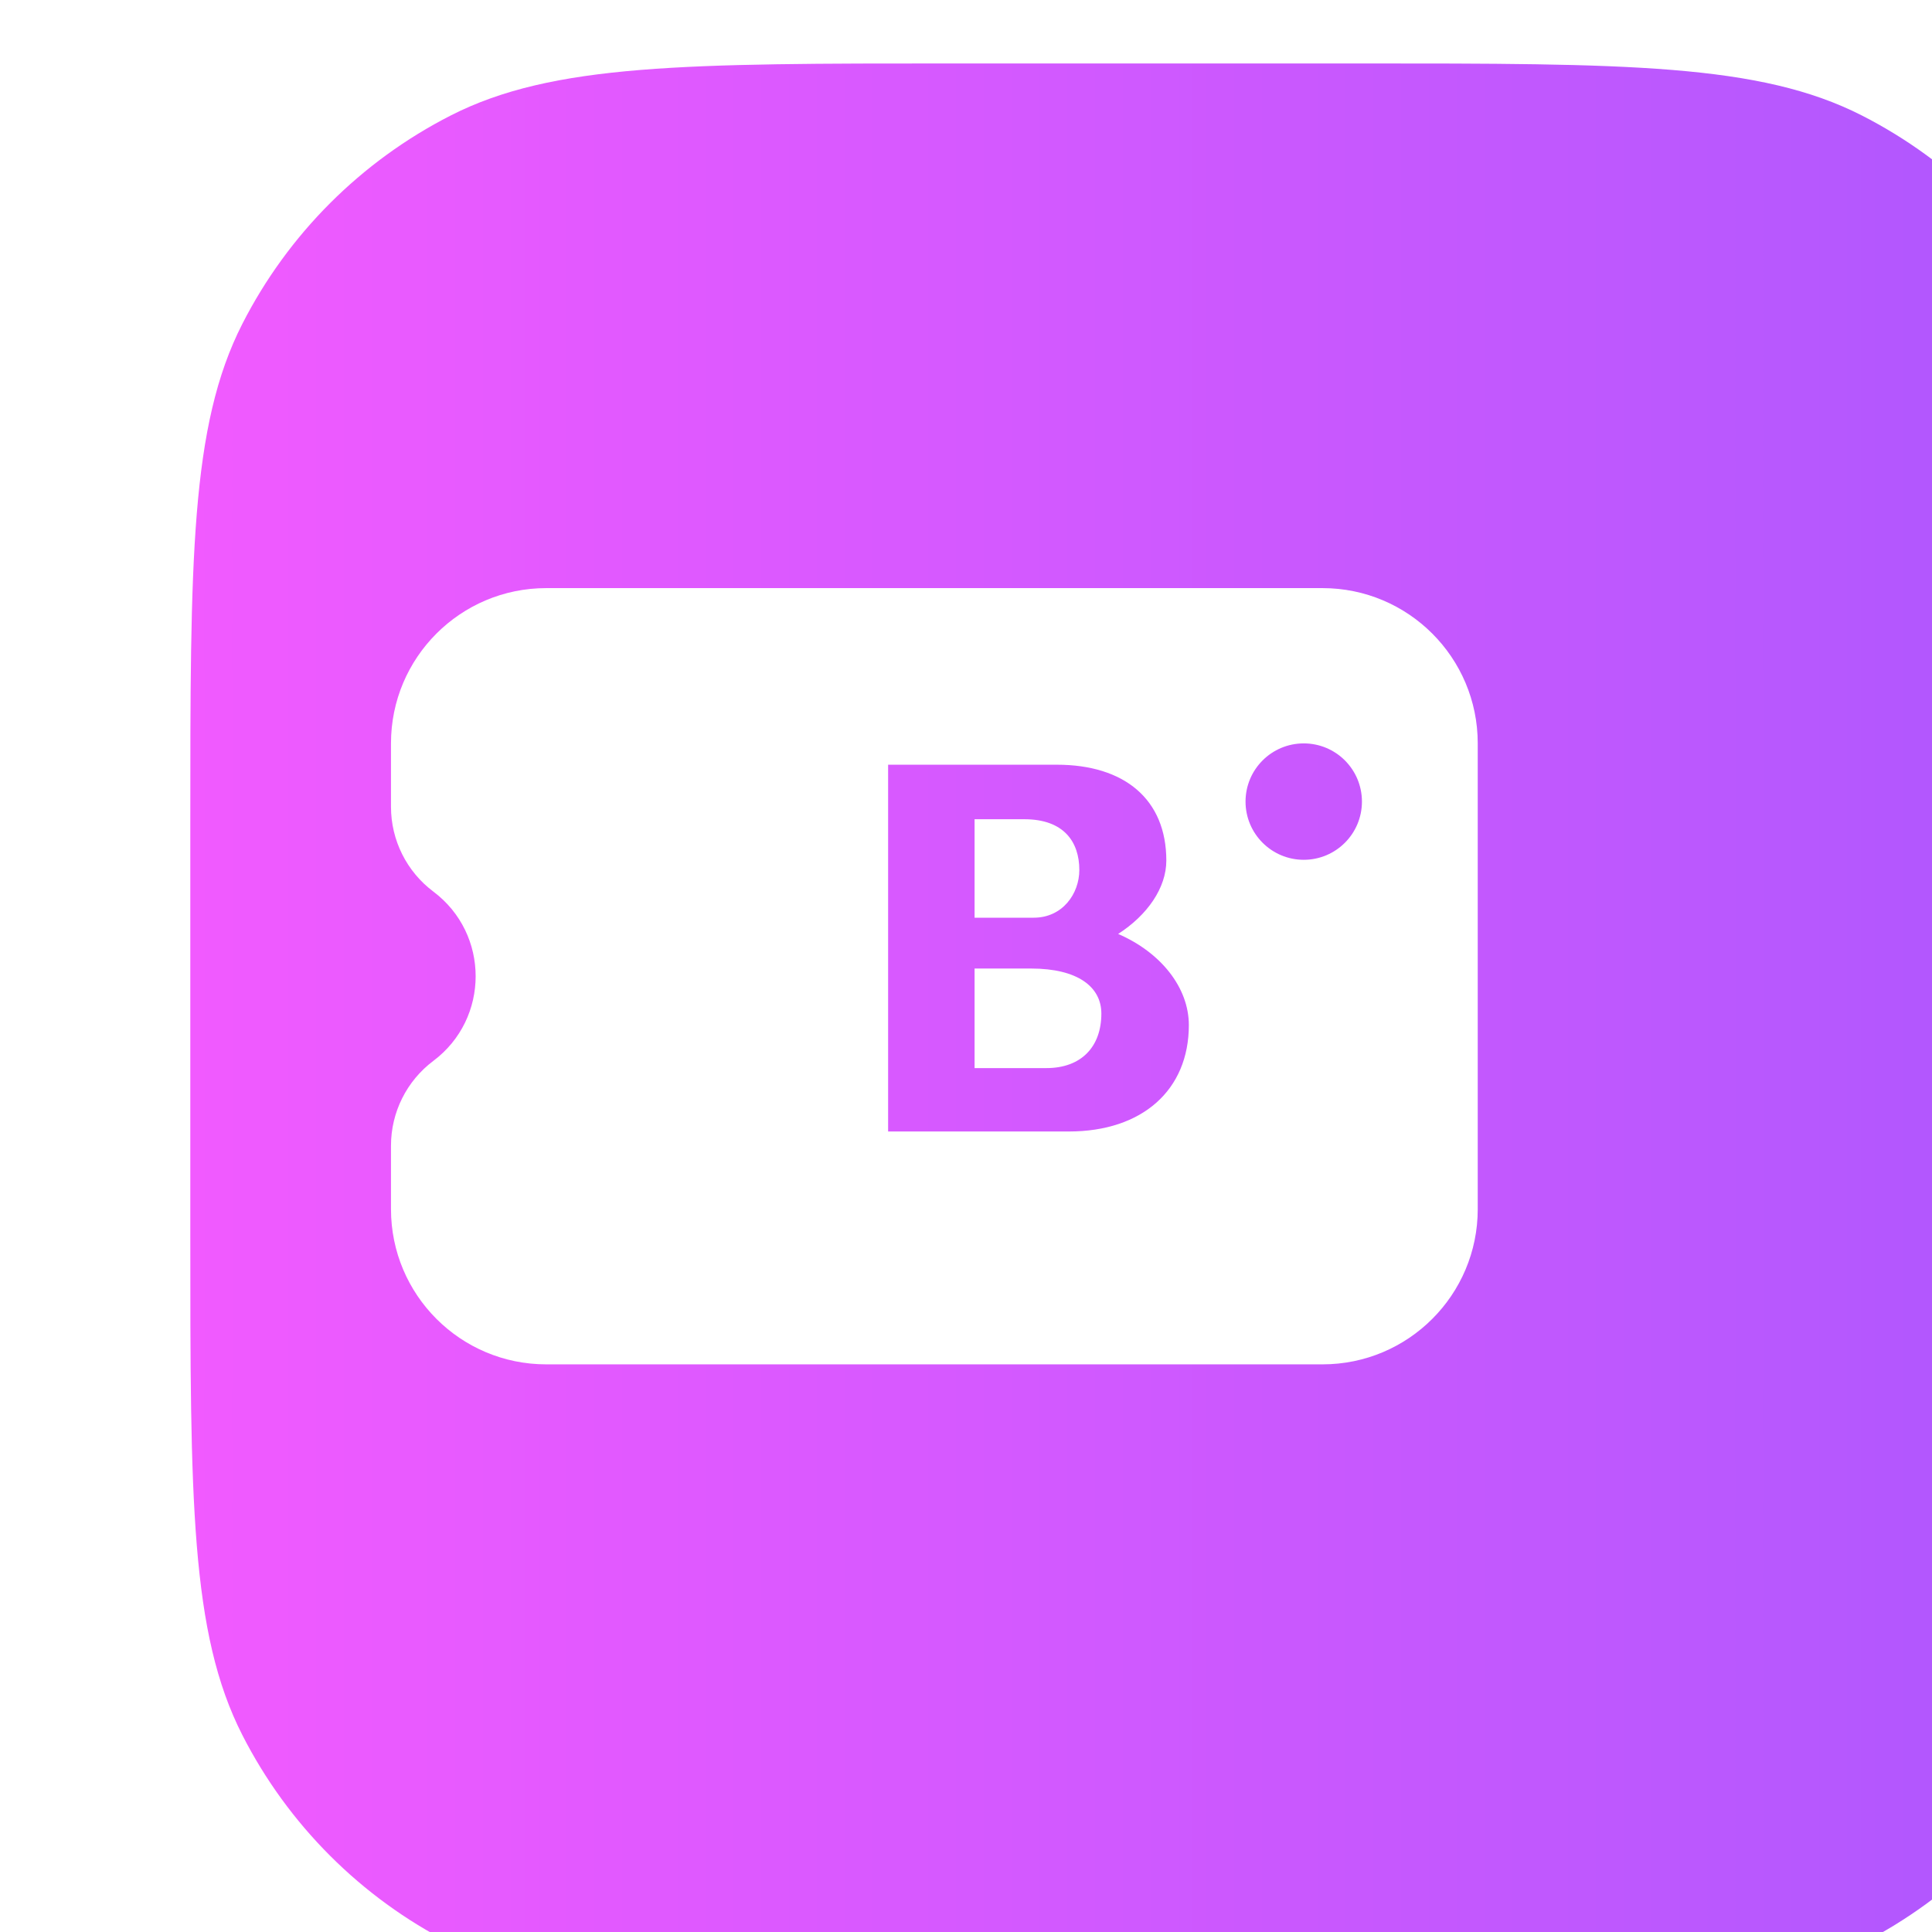
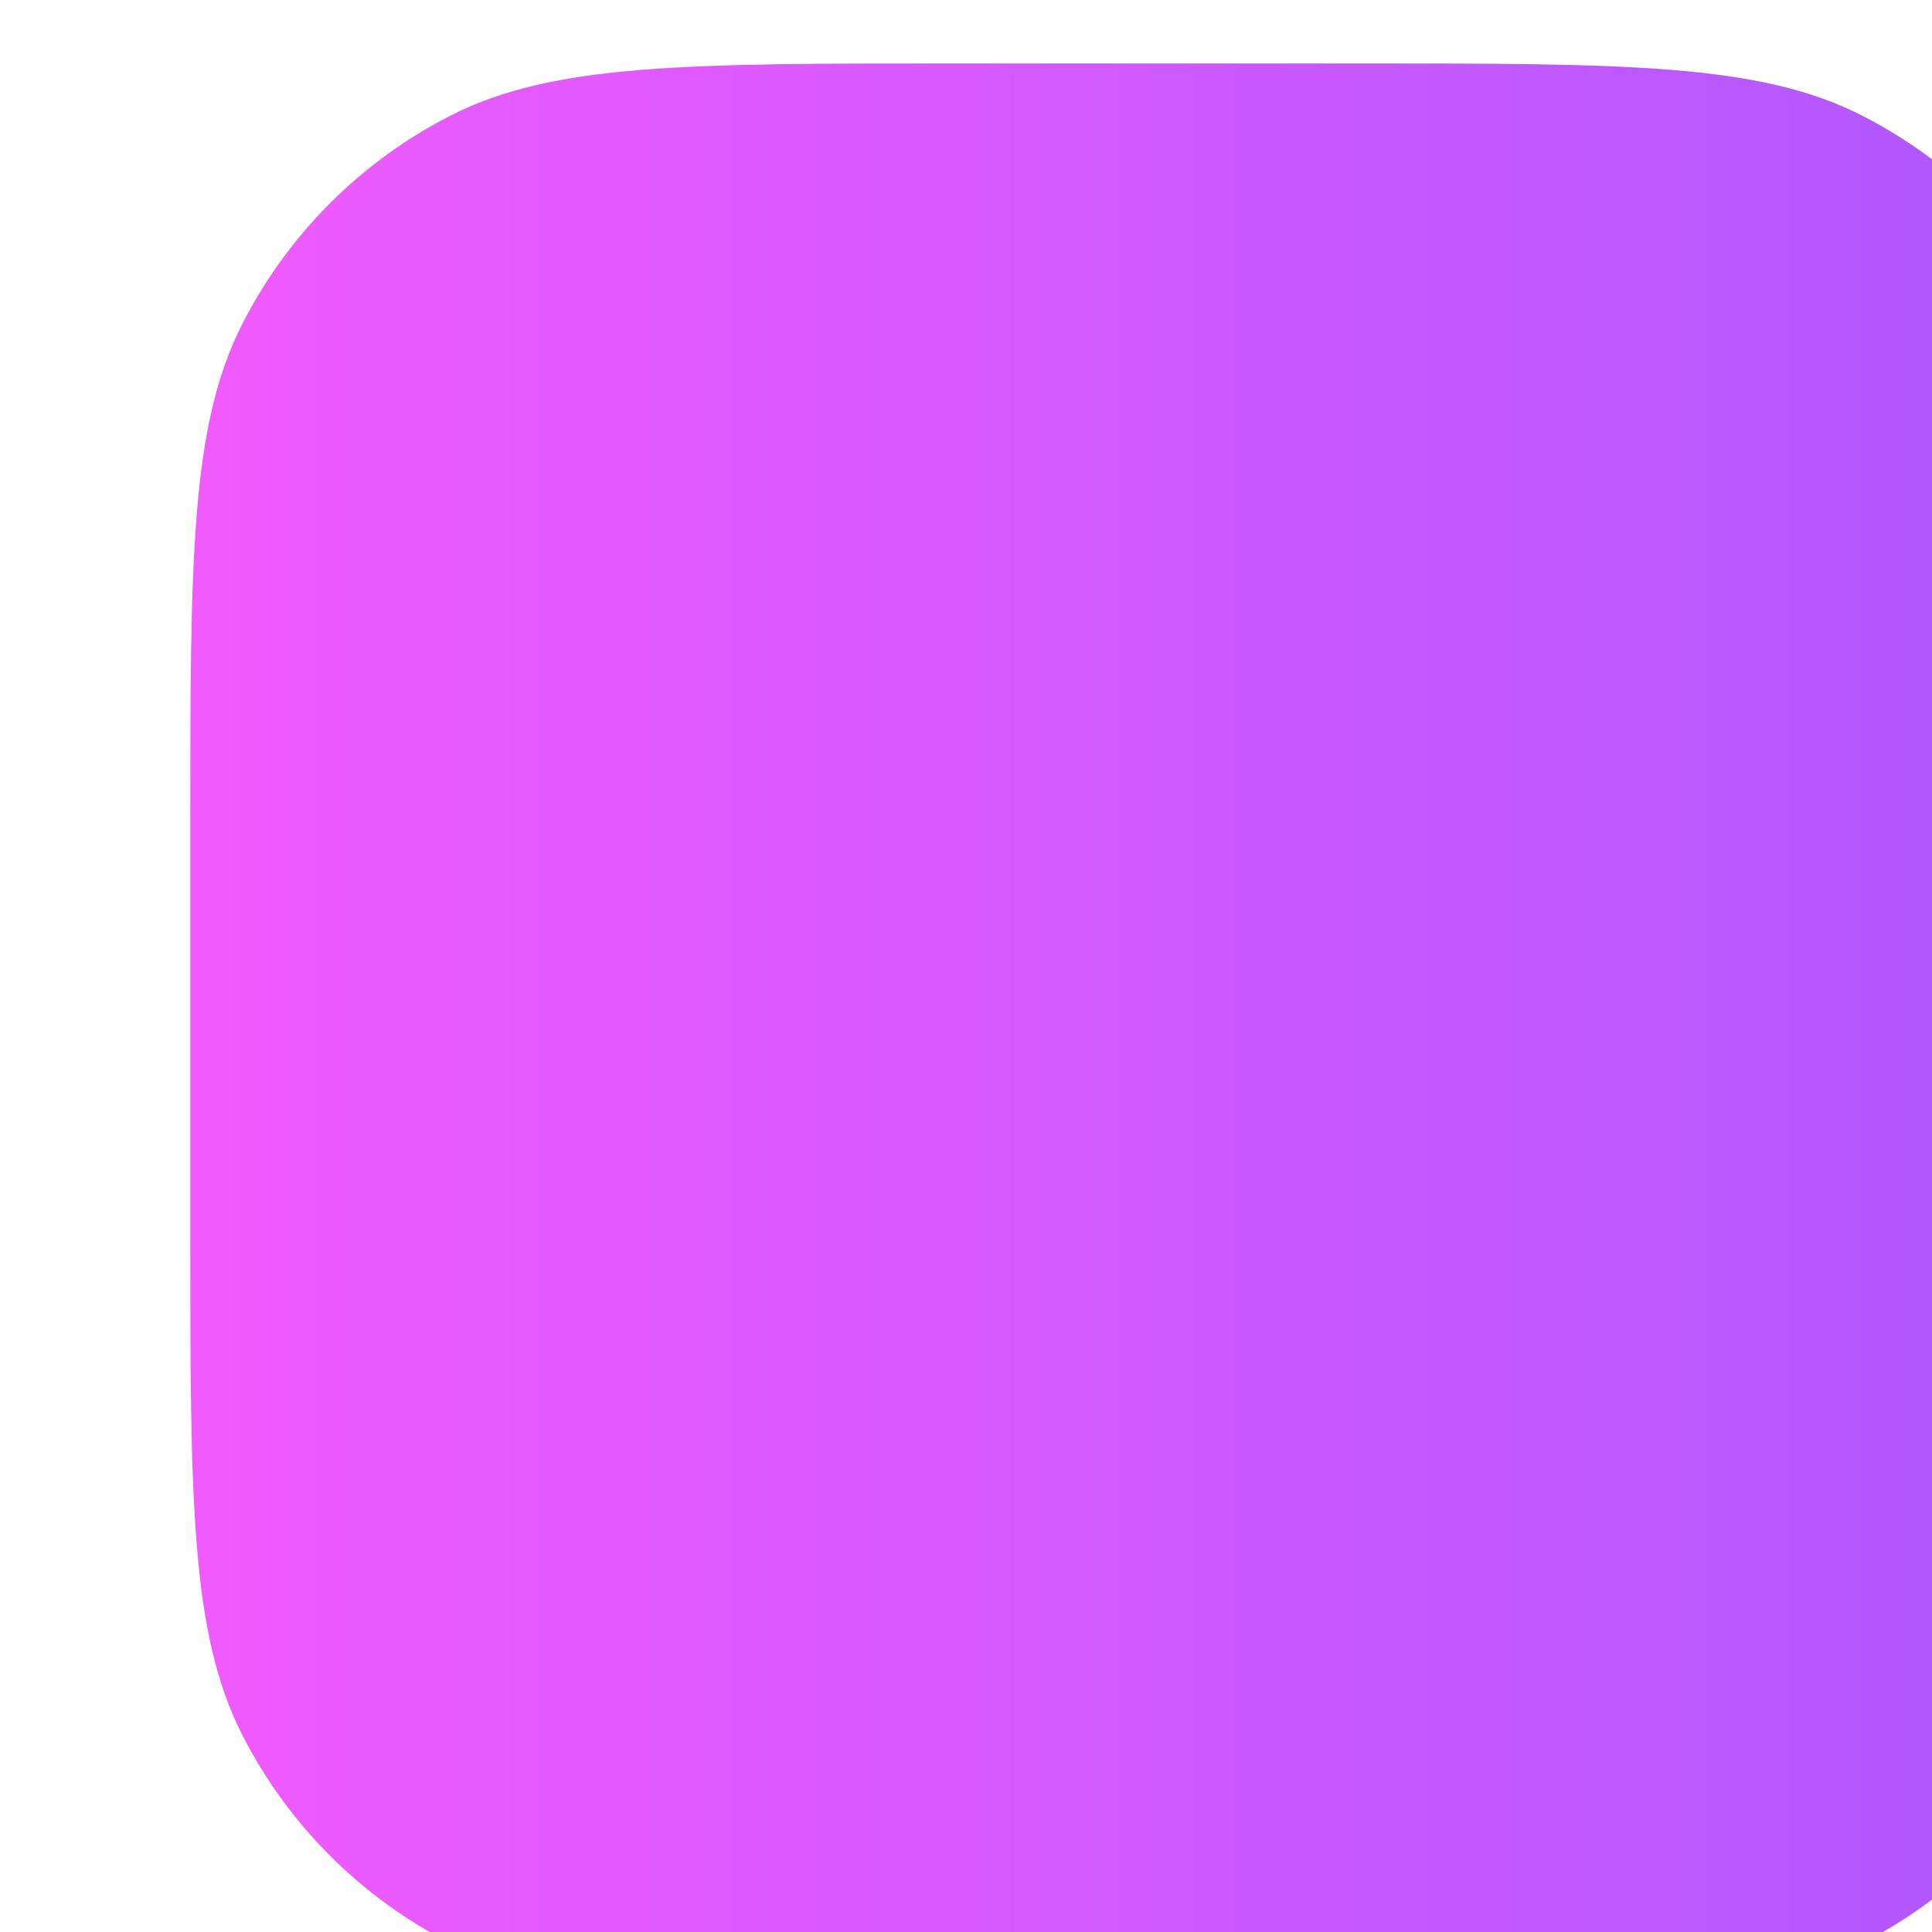
<svg xmlns="http://www.w3.org/2000/svg" width="32" height="32" viewBox="0 0 32 32" fill="none">
  <g clip-path="url(#clip0_2973_152283)">
    <g filter="url(#filter0_iii_2973_152283)">
      <path d="M0 12.644C0 8.218 0 6.005 0.861 4.315C1.619 2.828 2.828 1.619 4.315 0.861C6.005 0 8.218 0 12.644 0H19.356C23.782 0 25.995 0 27.685 0.861C29.172 1.619 30.381 2.828 31.139 4.315C32 6.005 32 8.218 32 12.644V19.356C32 23.782 32 25.995 31.139 27.685C30.381 29.172 29.172 30.381 27.685 31.139C25.995 32 23.782 32 19.356 32H12.644C8.218 32 6.005 32 4.315 31.139C2.828 30.381 1.619 29.172 0.861 27.685C0 25.995 0 23.782 0 19.356V12.644Z" fill="url(#paint0_linear_2973_152283)" />
    </g>
    <g filter="url(#filter1_dii_2973_152283)">
-       <path fill-rule="evenodd" clip-rule="evenodd" d="M7 12.572C7 11.152 8.151 10.001 9.571 10.001H22.429C23.849 10.001 25 11.152 25 12.572V20.287C25 21.707 23.849 22.858 22.429 22.858H9.571C8.151 22.858 7 21.707 7 20.287V19.235C7 18.683 7.26 18.163 7.701 17.832C8.636 17.131 8.636 15.728 7.701 15.027C7.26 14.696 7 14.176 7 13.624V12.572ZM15.234 19.001V12.926H18.028C19.148 12.926 19.842 13.499 19.842 14.514C19.842 14.965 19.529 15.417 19.044 15.729C19.747 16.033 20.215 16.614 20.215 17.239C20.215 18.315 19.443 19.001 18.228 19.001H15.234ZM16.666 17.951H17.855C18.436 17.951 18.766 17.595 18.766 17.048C18.766 16.606 18.375 16.302 17.603 16.302H16.666V17.951ZM16.666 15.46H17.646C18.124 15.46 18.401 15.061 18.401 14.67C18.401 14.21 18.15 13.829 17.49 13.829H16.666V15.46ZM22.118 14.501C22.651 14.501 23.082 14.069 23.082 13.537C23.082 13.004 22.651 12.573 22.118 12.573C21.586 12.573 21.154 13.004 21.154 13.537C21.154 14.069 21.586 14.501 22.118 14.501Z" fill="white" />
-     </g>
+       </g>
  </g>
  <defs>
    <filter id="filter0_iii_2973_152283" x="-0.525" y="-0.525" width="34.626" height="34.626" filterUnits="userSpaceOnUse" color-interpolation-filters="sRGB">
      <feFlood flood-opacity="0" result="BackgroundImageFix" />
      <feBlend mode="normal" in="SourceGraphic" in2="BackgroundImageFix" result="shape" />
      <feColorMatrix in="SourceAlpha" type="matrix" values="0 0 0 0 0 0 0 0 0 0 0 0 0 0 0 0 0 0 127 0" result="hardAlpha" />
      <feOffset dx="-0.525" dy="-0.525" />
      <feGaussianBlur stdDeviation="0.525" />
      <feComposite in2="hardAlpha" operator="arithmetic" k2="-1" k3="1" />
      <feColorMatrix type="matrix" values="0 0 0 0 1 0 0 0 0 1 0 0 0 0 1 0 0 0 0.25 0" />
      <feBlend mode="normal" in2="shape" result="effect1_innerShadow_2973_152283" />
      <feColorMatrix in="SourceAlpha" type="matrix" values="0 0 0 0 0 0 0 0 0 0 0 0 0 0 0 0 0 0 127 0" result="hardAlpha" />
      <feOffset dx="2.101" dy="2.101" />
      <feGaussianBlur stdDeviation="1.051" />
      <feComposite in2="hardAlpha" operator="arithmetic" k2="-1" k3="1" />
      <feColorMatrix type="matrix" values="0 0 0 0 1 0 0 0 0 1 0 0 0 0 1 0 0 0 0.25 0" />
      <feBlend mode="normal" in2="effect1_innerShadow_2973_152283" result="effect2_innerShadow_2973_152283" />
      <feColorMatrix in="SourceAlpha" type="matrix" values="0 0 0 0 0 0 0 0 0 0 0 0 0 0 0 0 0 0 127 0" result="hardAlpha" />
      <feOffset dx="1.576" dy="-0.525" />
      <feGaussianBlur stdDeviation="1.051" />
      <feComposite in2="hardAlpha" operator="arithmetic" k2="-1" k3="1" />
      <feColorMatrix type="matrix" values="0 0 0 0 1 0 0 0 0 0.771 0 0 0 0 0.991 0 0 0 1 0" />
      <feBlend mode="normal" in2="effect2_innerShadow_2973_152283" result="effect3_innerShadow_2973_152283" />
    </filter>
    <filter id="filter1_dii_2973_152283" x="6.606" y="9.652" width="19.137" height="14.168" filterUnits="userSpaceOnUse" color-interpolation-filters="sRGB">
      <feFlood flood-opacity="0" result="BackgroundImageFix" />
      <feColorMatrix in="SourceAlpha" type="matrix" values="0 0 0 0 0 0 0 0 0 0 0 0 0 0 0 0 0 0 127 0" result="hardAlpha" />
      <feOffset dx="0.219" dy="0.438" />
      <feGaussianBlur stdDeviation="0.263" />
      <feComposite in2="hardAlpha" operator="out" />
      <feColorMatrix type="matrix" values="0 0 0 0 0 0 0 0 0 0 0 0 0 0 0 0 0 0 0.25 0" />
      <feBlend mode="normal" in2="BackgroundImageFix" result="effect1_dropShadow_2973_152283" />
      <feBlend mode="normal" in="SourceGraphic" in2="effect1_dropShadow_2973_152283" result="shape" />
      <feColorMatrix in="SourceAlpha" type="matrix" values="0 0 0 0 0 0 0 0 0 0 0 0 0 0 0 0 0 0 127 0" result="hardAlpha" />
      <feOffset dx="-0.394" dy="-0.349" />
      <feGaussianBlur stdDeviation="0.328" />
      <feComposite in2="hardAlpha" operator="arithmetic" k2="-1" k3="1" />
      <feColorMatrix type="matrix" values="0 0 0 0 0.843 0 0 0 0 0.671 0 0 0 0 0.957 0 0 0 1 0" />
      <feBlend mode="normal" in2="shape" result="effect2_innerShadow_2973_152283" />
      <feColorMatrix in="SourceAlpha" type="matrix" values="0 0 0 0 0 0 0 0 0 0 0 0 0 0 0 0 0 0 127 0" result="hardAlpha" />
      <feOffset dx="-0.349" dy="-0.349" />
      <feGaussianBlur stdDeviation="0.349" />
      <feComposite in2="hardAlpha" operator="arithmetic" k2="-1" k3="1" />
      <feColorMatrix type="matrix" values="0 0 0 0 1 0 0 0 0 1 0 0 0 0 1 0 0 0 0.65 0" />
      <feBlend mode="normal" in2="effect2_innerShadow_2973_152283" result="effect3_innerShadow_2973_152283" />
    </filter>
    <linearGradient id="paint0_linear_2973_152283" x1="0" y1="0" x2="33.2" y2="3.0919e-10" gradientUnits="userSpaceOnUse">
      <stop stop-color="#F15AFF" />
      <stop offset="1" stop-color="#A957FE" />
    </linearGradient>
    <clipPath id="clip0_2973_152283">
      <rect width="32" height="32" fill="white" />
    </clipPath>
  </defs>
</svg>